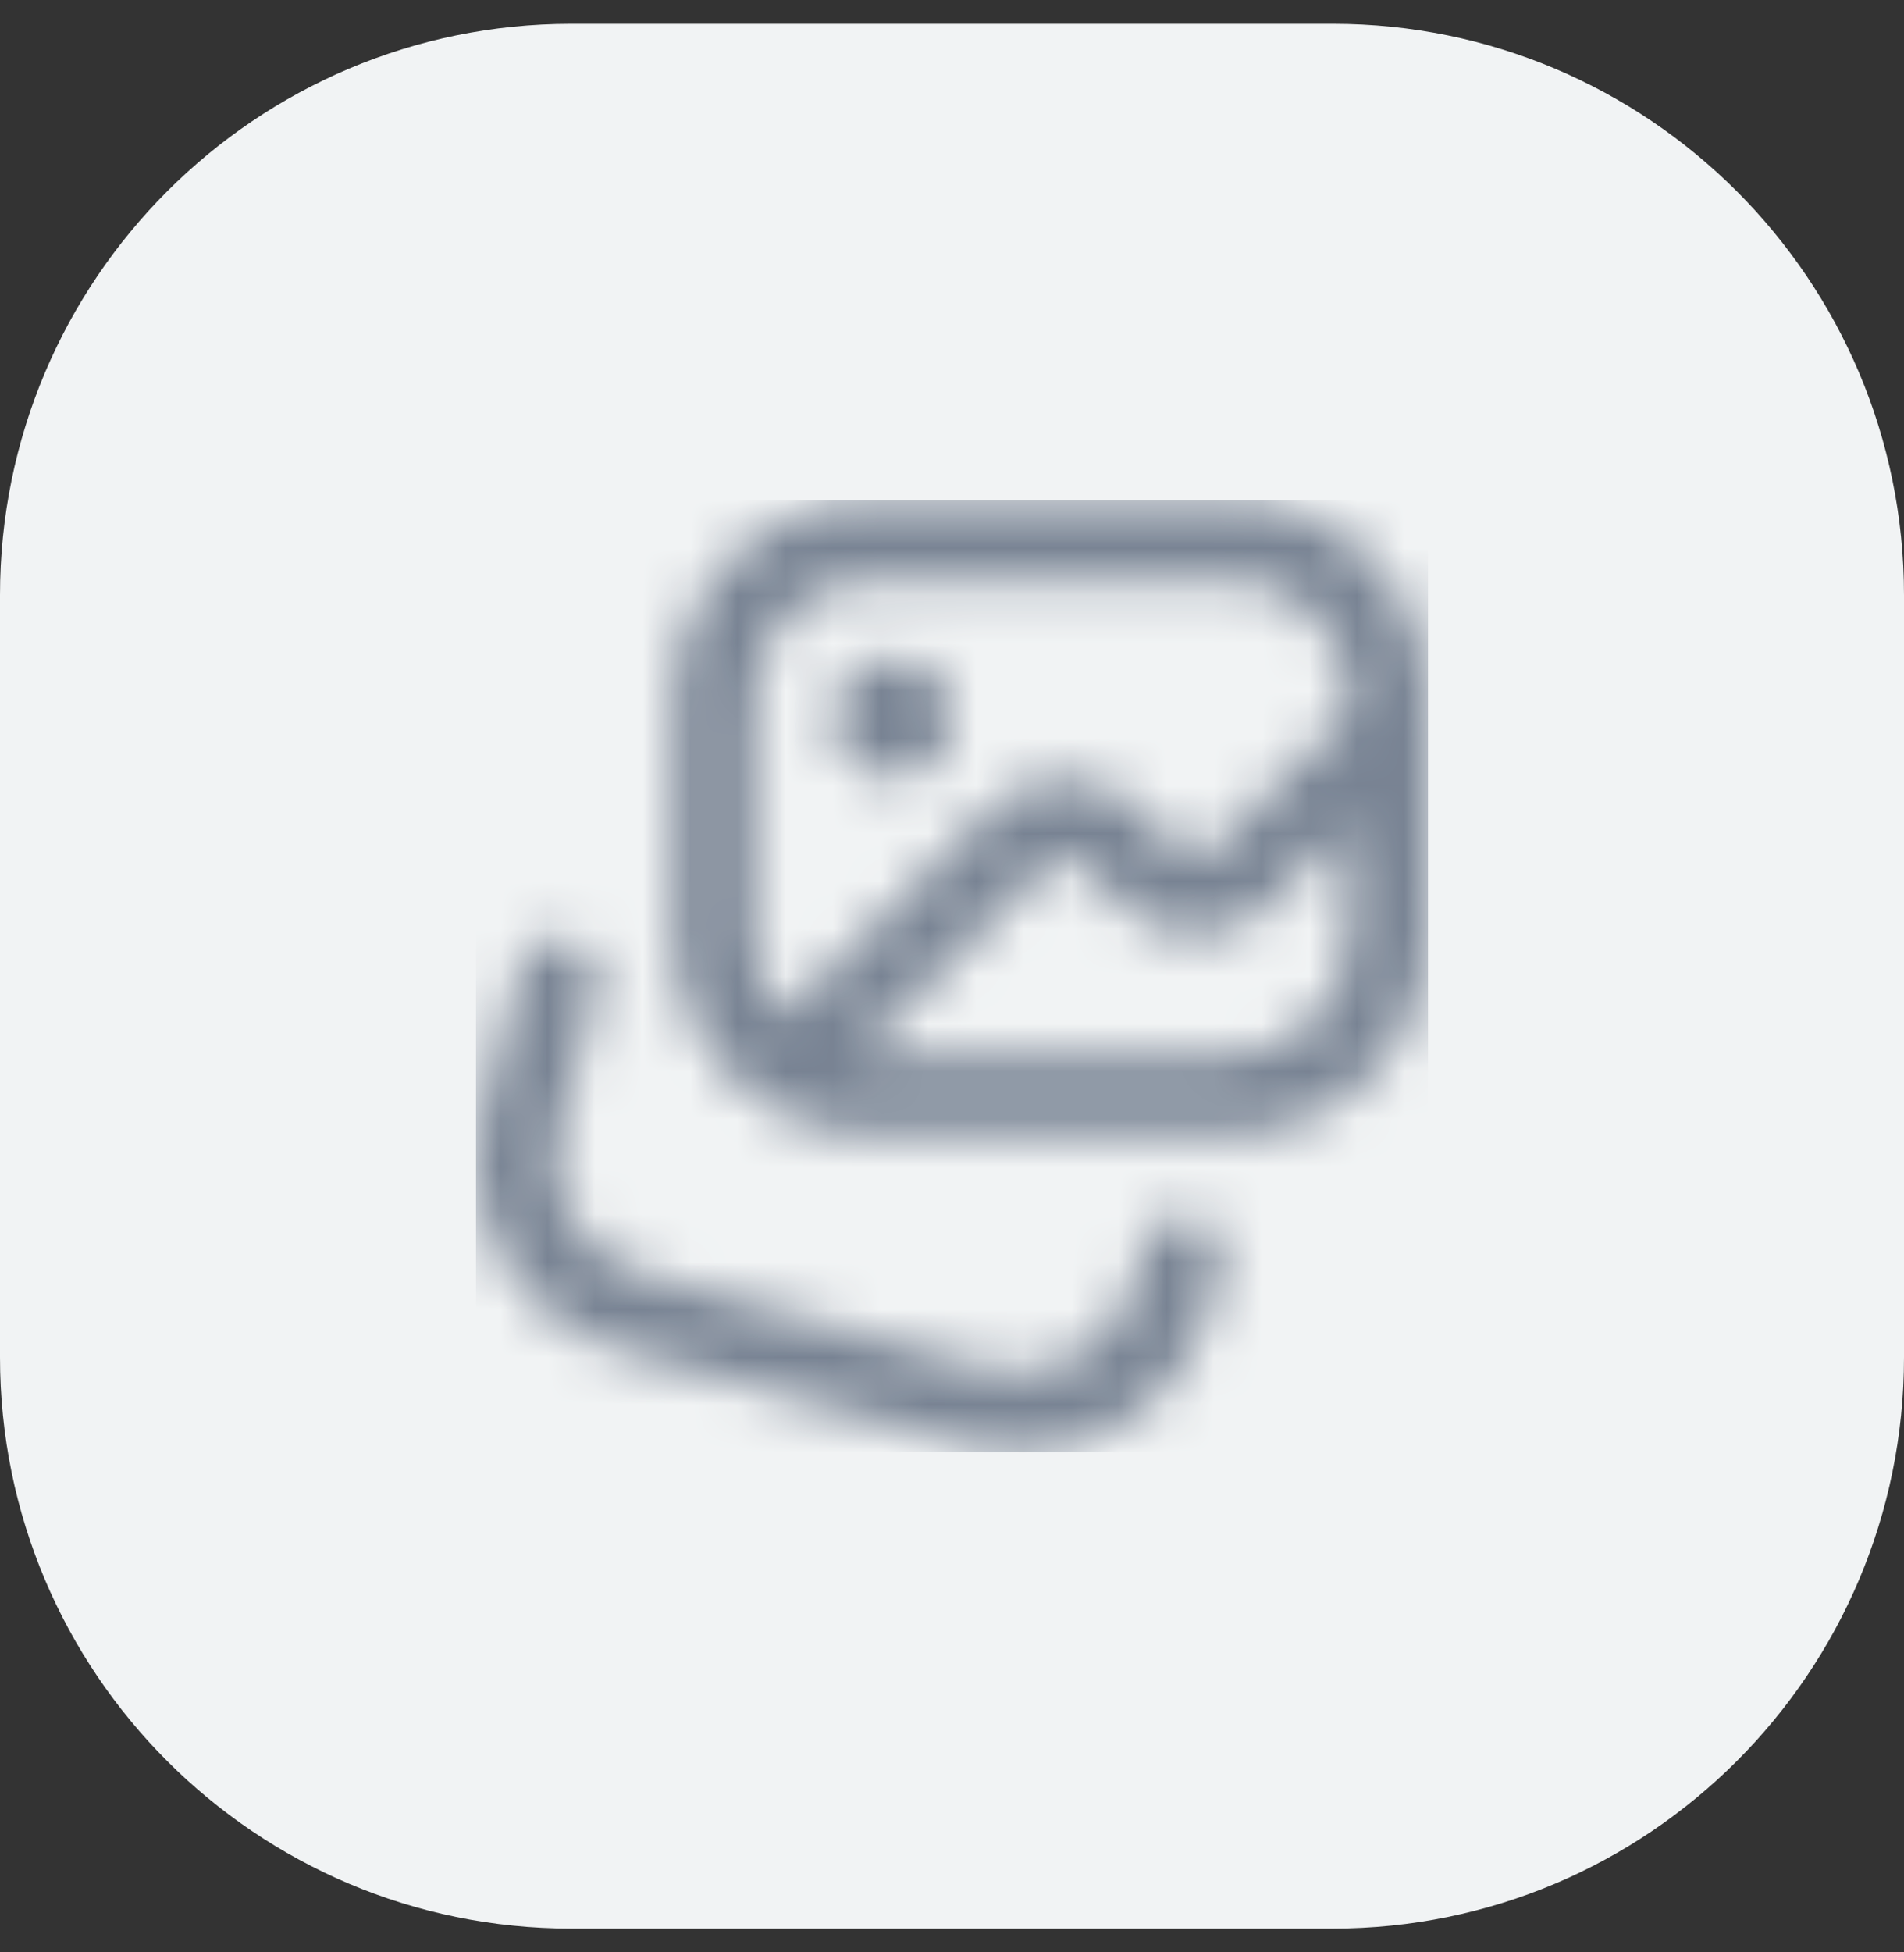
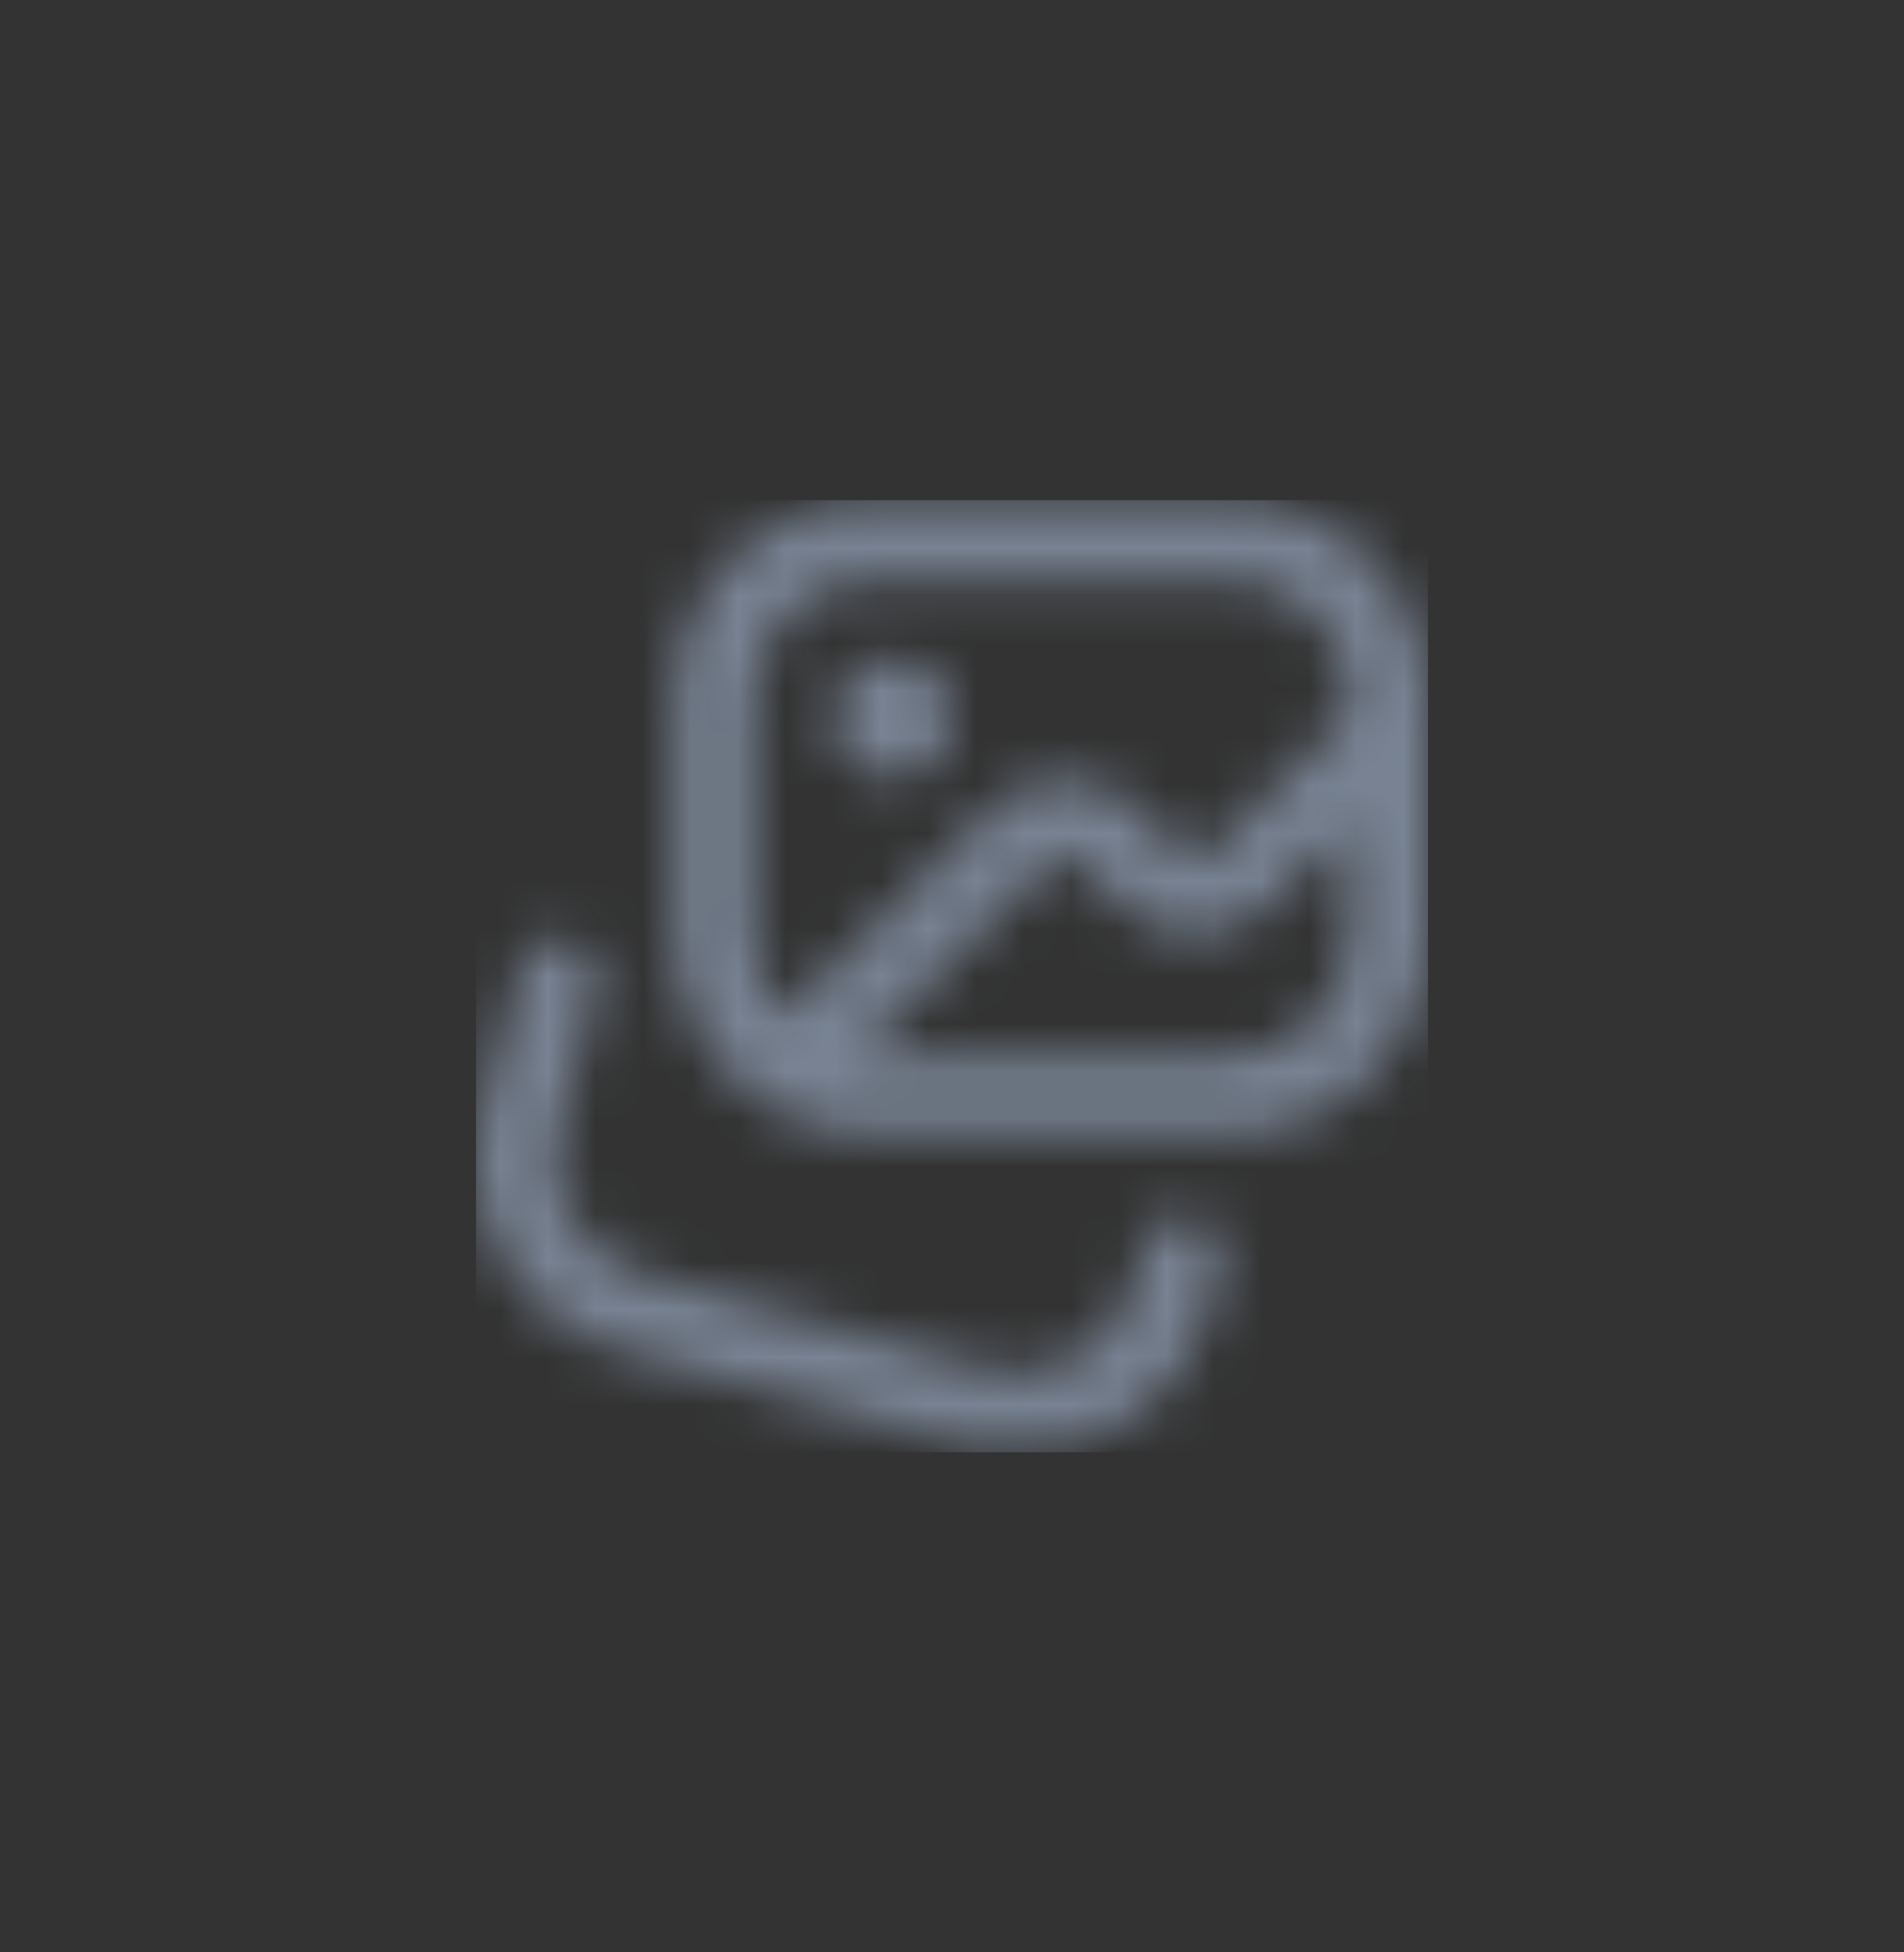
<svg xmlns="http://www.w3.org/2000/svg" width="40" height="41" viewBox="0 0 40 41" fill="none">
  <rect x="0" y="0" width="40" height="41" fill="#333333" stroke="none" />
-   <path d="M0 12.5C0 5.873 5.373 0.5 12 0.5H28C34.627 0.5 40 5.873 40 12.5V28.5C40 35.127 34.627 40.5 28 40.5H12C5.373 40.5 0 35.127 0 28.5V12.5Z" fill="#F1F3F4" />
  <g clip-path="url(#clip0_2792_35209)">
    <mask id="mask0_2792_35209" style="mask-type:alpha" maskUnits="userSpaceOnUse" x="10" y="10" width="20" height="21">
      <g clip-path="url(#clip1_2792_35209)">
-         <path d="M17.499 15.083C17.499 14.392 18.057 13.833 18.749 13.833C19.441 13.833 19.999 14.392 19.999 15.083C19.999 15.775 19.441 16.333 18.749 16.333C18.057 16.333 17.499 15.775 17.499 15.083ZM29.999 14.667V19.667C29.999 21.967 28.132 23.833 25.832 23.833H18.332C16.032 23.833 14.166 21.967 14.166 19.667V14.667C14.166 12.367 16.032 10.5 18.332 10.5H25.832C28.132 10.5 29.999 12.367 29.999 14.667ZM15.832 19.667C15.832 20.308 16.074 20.892 16.474 21.342L20.841 16.975C21.657 16.158 23.082 16.158 23.899 16.975L24.766 17.842C24.957 18.033 25.282 18.033 25.474 17.842L28.332 14.983V14.667C28.332 13.292 27.207 12.167 25.832 12.167H18.332C16.957 12.167 15.832 13.292 15.832 14.667V19.667ZM28.332 19.667V17.342L26.649 19.025C25.832 19.842 24.407 19.842 23.591 19.025L22.724 18.158C22.532 17.967 22.216 17.967 22.016 18.158L18.024 22.15C18.124 22.167 18.224 22.167 18.332 22.167H25.832C27.207 22.167 28.332 21.042 28.332 19.667ZM25.074 25.533C24.632 25.408 24.174 25.675 24.049 26.117L23.807 27C23.632 27.642 23.216 28.183 22.632 28.508C22.049 28.842 21.374 28.925 20.732 28.75L13.499 26.767C12.166 26.4 11.382 25.025 11.749 23.692L12.549 20.725C12.666 20.283 12.407 19.825 11.966 19.7C11.524 19.583 11.066 19.842 10.941 20.283L10.149 23.242C9.541 25.458 10.849 27.758 13.066 28.367L20.299 30.35C20.666 30.45 21.041 30.5 21.407 30.5C22.124 30.5 22.824 30.317 23.466 29.95C24.432 29.4 25.124 28.508 25.424 27.433L25.666 26.55C25.791 26.108 25.524 25.65 25.082 25.525L25.074 25.533Z" fill="#4D5868" />
+         <path d="M17.499 15.083C17.499 14.392 18.057 13.833 18.749 13.833C19.441 13.833 19.999 14.392 19.999 15.083C19.999 15.775 19.441 16.333 18.749 16.333C18.057 16.333 17.499 15.775 17.499 15.083ZM29.999 14.667V19.667C29.999 21.967 28.132 23.833 25.832 23.833H18.332C16.032 23.833 14.166 21.967 14.166 19.667V14.667C14.166 12.367 16.032 10.5 18.332 10.5H25.832C28.132 10.5 29.999 12.367 29.999 14.667ZM15.832 19.667C15.832 20.308 16.074 20.892 16.474 21.342L20.841 16.975C21.657 16.158 23.082 16.158 23.899 16.975L24.766 17.842C24.957 18.033 25.282 18.033 25.474 17.842L28.332 14.983V14.667C28.332 13.292 27.207 12.167 25.832 12.167H18.332C16.957 12.167 15.832 13.292 15.832 14.667V19.667ZM28.332 19.667V17.342L26.649 19.025C25.832 19.842 24.407 19.842 23.591 19.025L22.724 18.158C22.532 17.967 22.216 17.967 22.016 18.158L18.024 22.15C18.124 22.167 18.224 22.167 18.332 22.167H25.832C27.207 22.167 28.332 21.042 28.332 19.667ZM25.074 25.533C24.632 25.408 24.174 25.675 24.049 26.117L23.807 27C23.632 27.642 23.216 28.183 22.632 28.508C22.049 28.842 21.374 28.925 20.732 28.75L13.499 26.767C12.166 26.4 11.382 25.025 11.749 23.692L12.549 20.725C12.666 20.283 12.407 19.825 11.966 19.7C11.524 19.583 11.066 19.842 10.941 20.283L10.149 23.242C9.541 25.458 10.849 27.758 13.066 28.367L20.299 30.35C22.124 30.5 22.824 30.317 23.466 29.95C24.432 29.4 25.124 28.508 25.424 27.433L25.666 26.55C25.791 26.108 25.524 25.65 25.082 25.525L25.074 25.533Z" fill="#4D5868" />
      </g>
    </mask>
    <g mask="url(#mask0_2792_35209)">
      <rect x="10" y="10.5" width="20" height="20" fill="#788393" />
    </g>
  </g>
  <defs>
    <clipPath id="clip0_2792_35209">
      <rect width="20" height="20" fill="white" transform="translate(10 10.5)" />
    </clipPath>
    <clipPath id="clip1_2792_35209">
      <rect width="20" height="20" fill="white" transform="translate(10 10.5)" />
    </clipPath>
  </defs>
</svg>